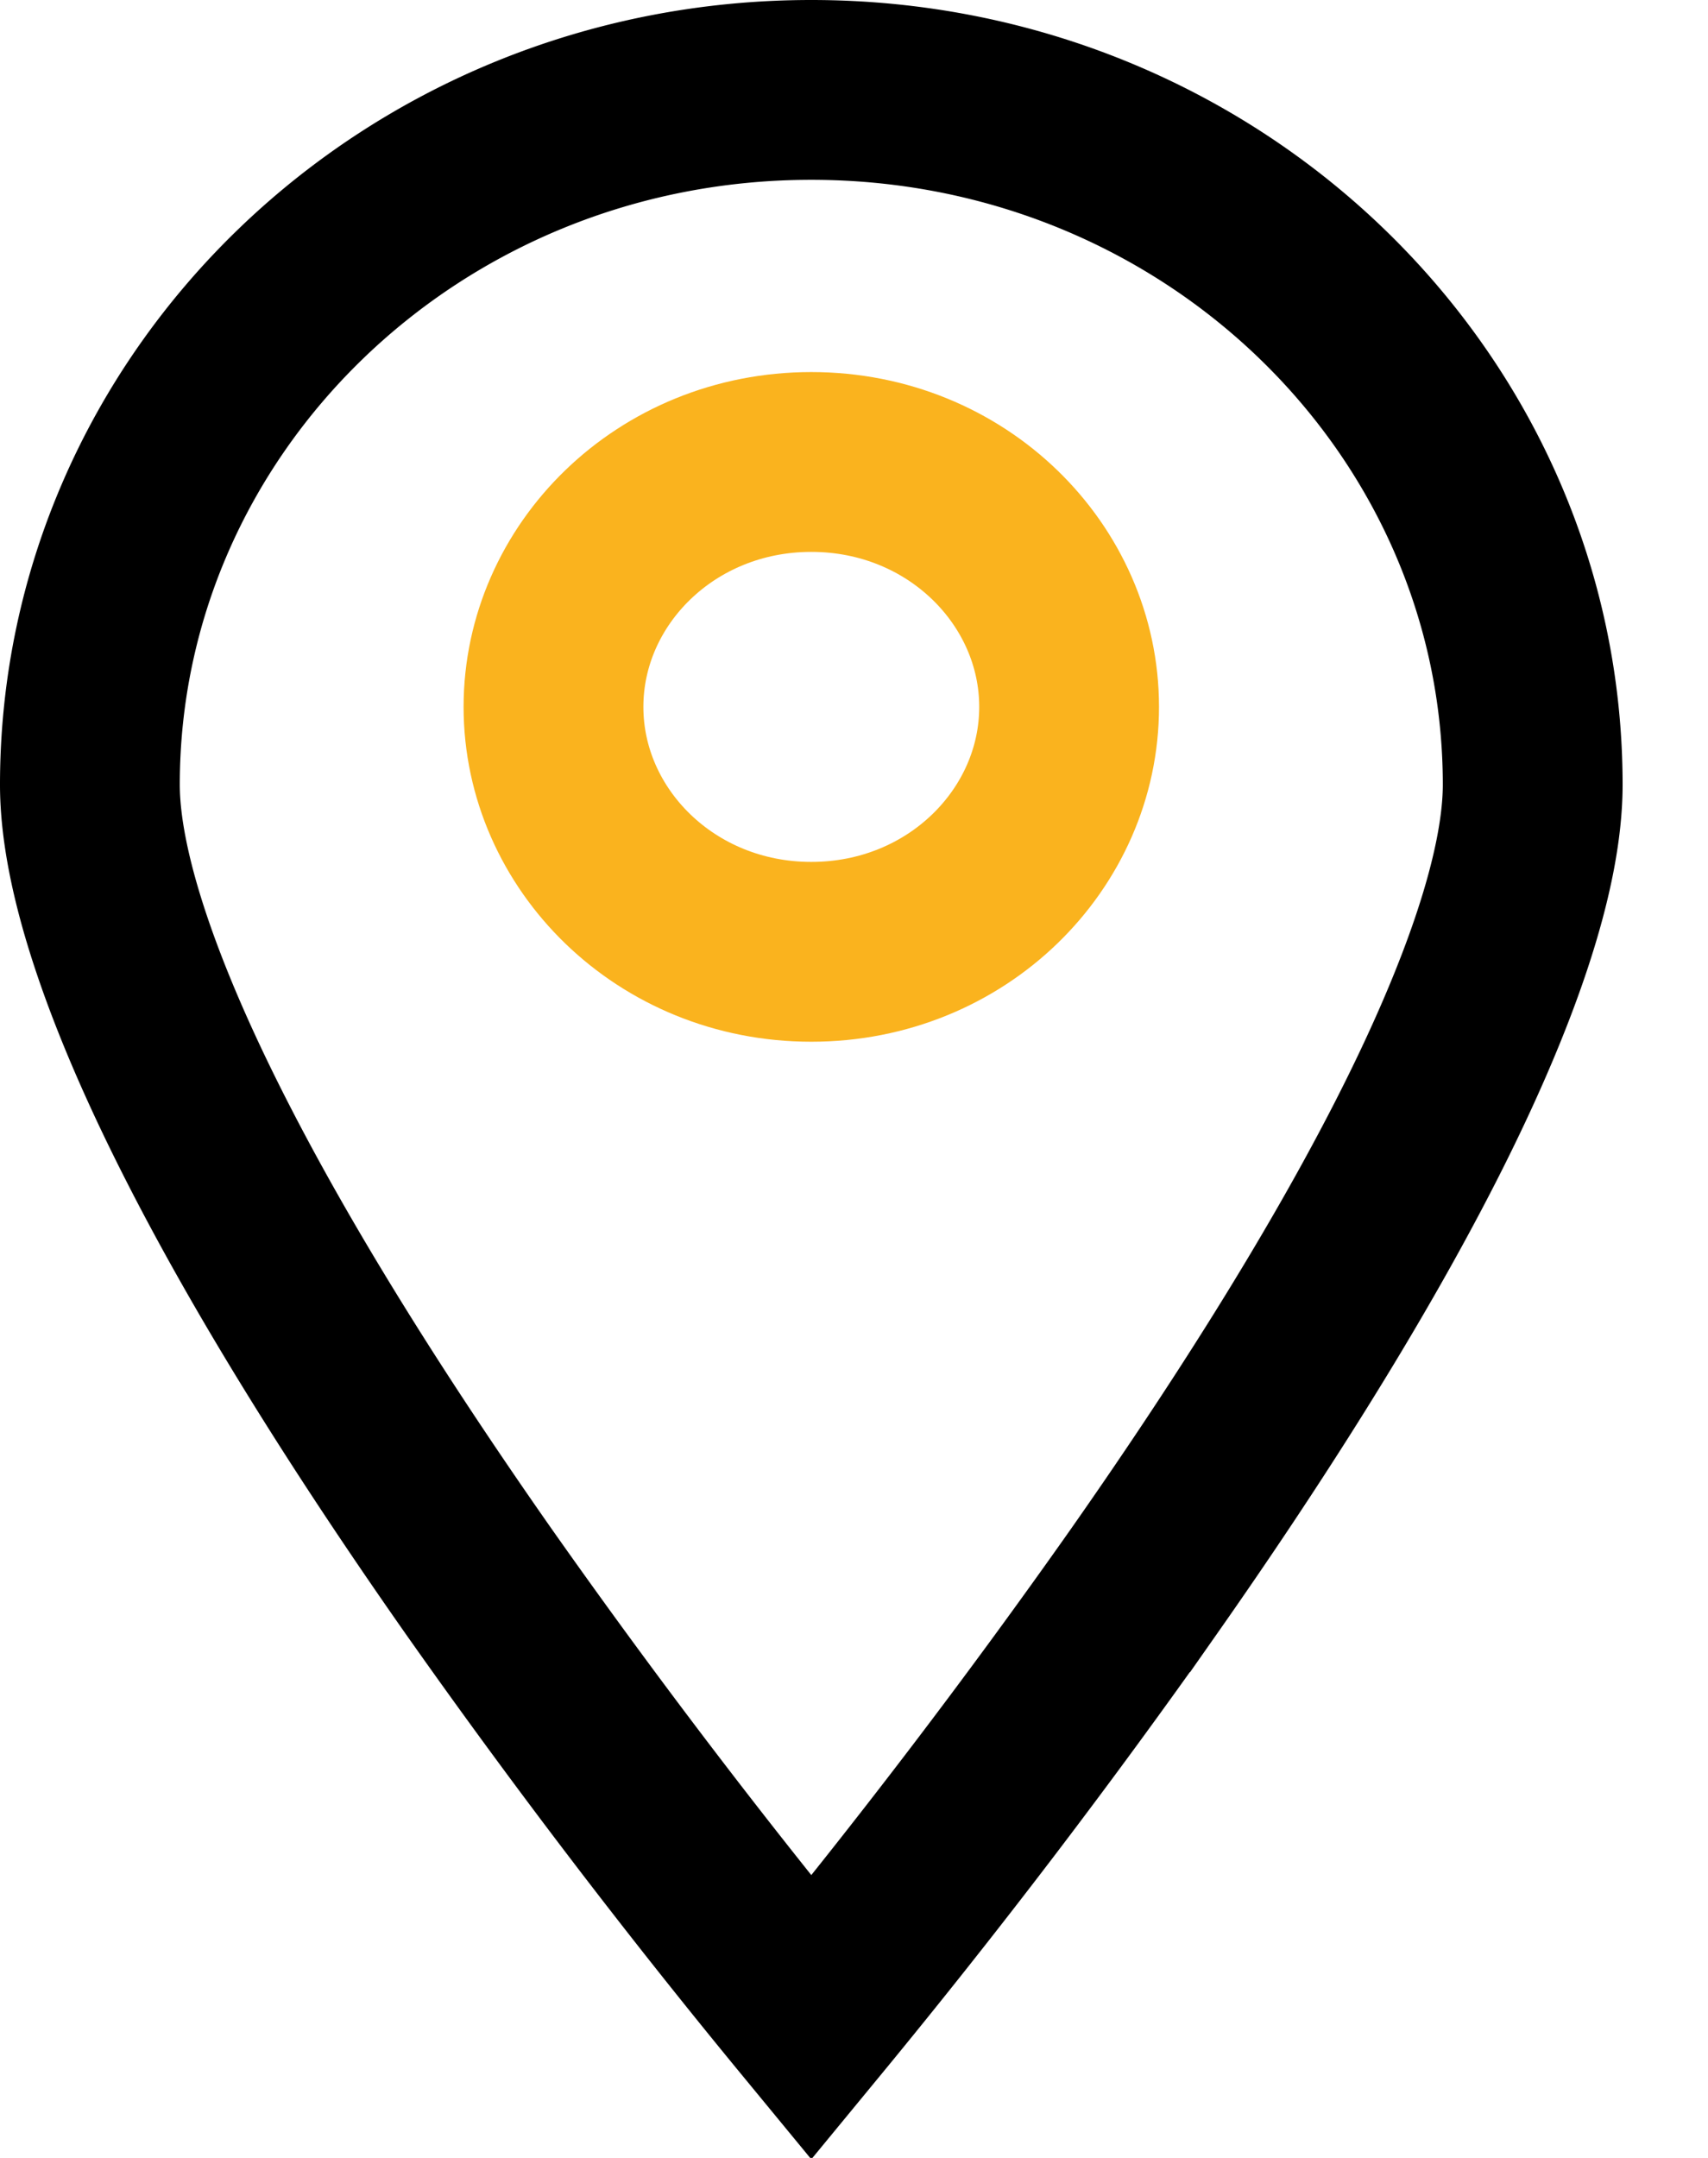
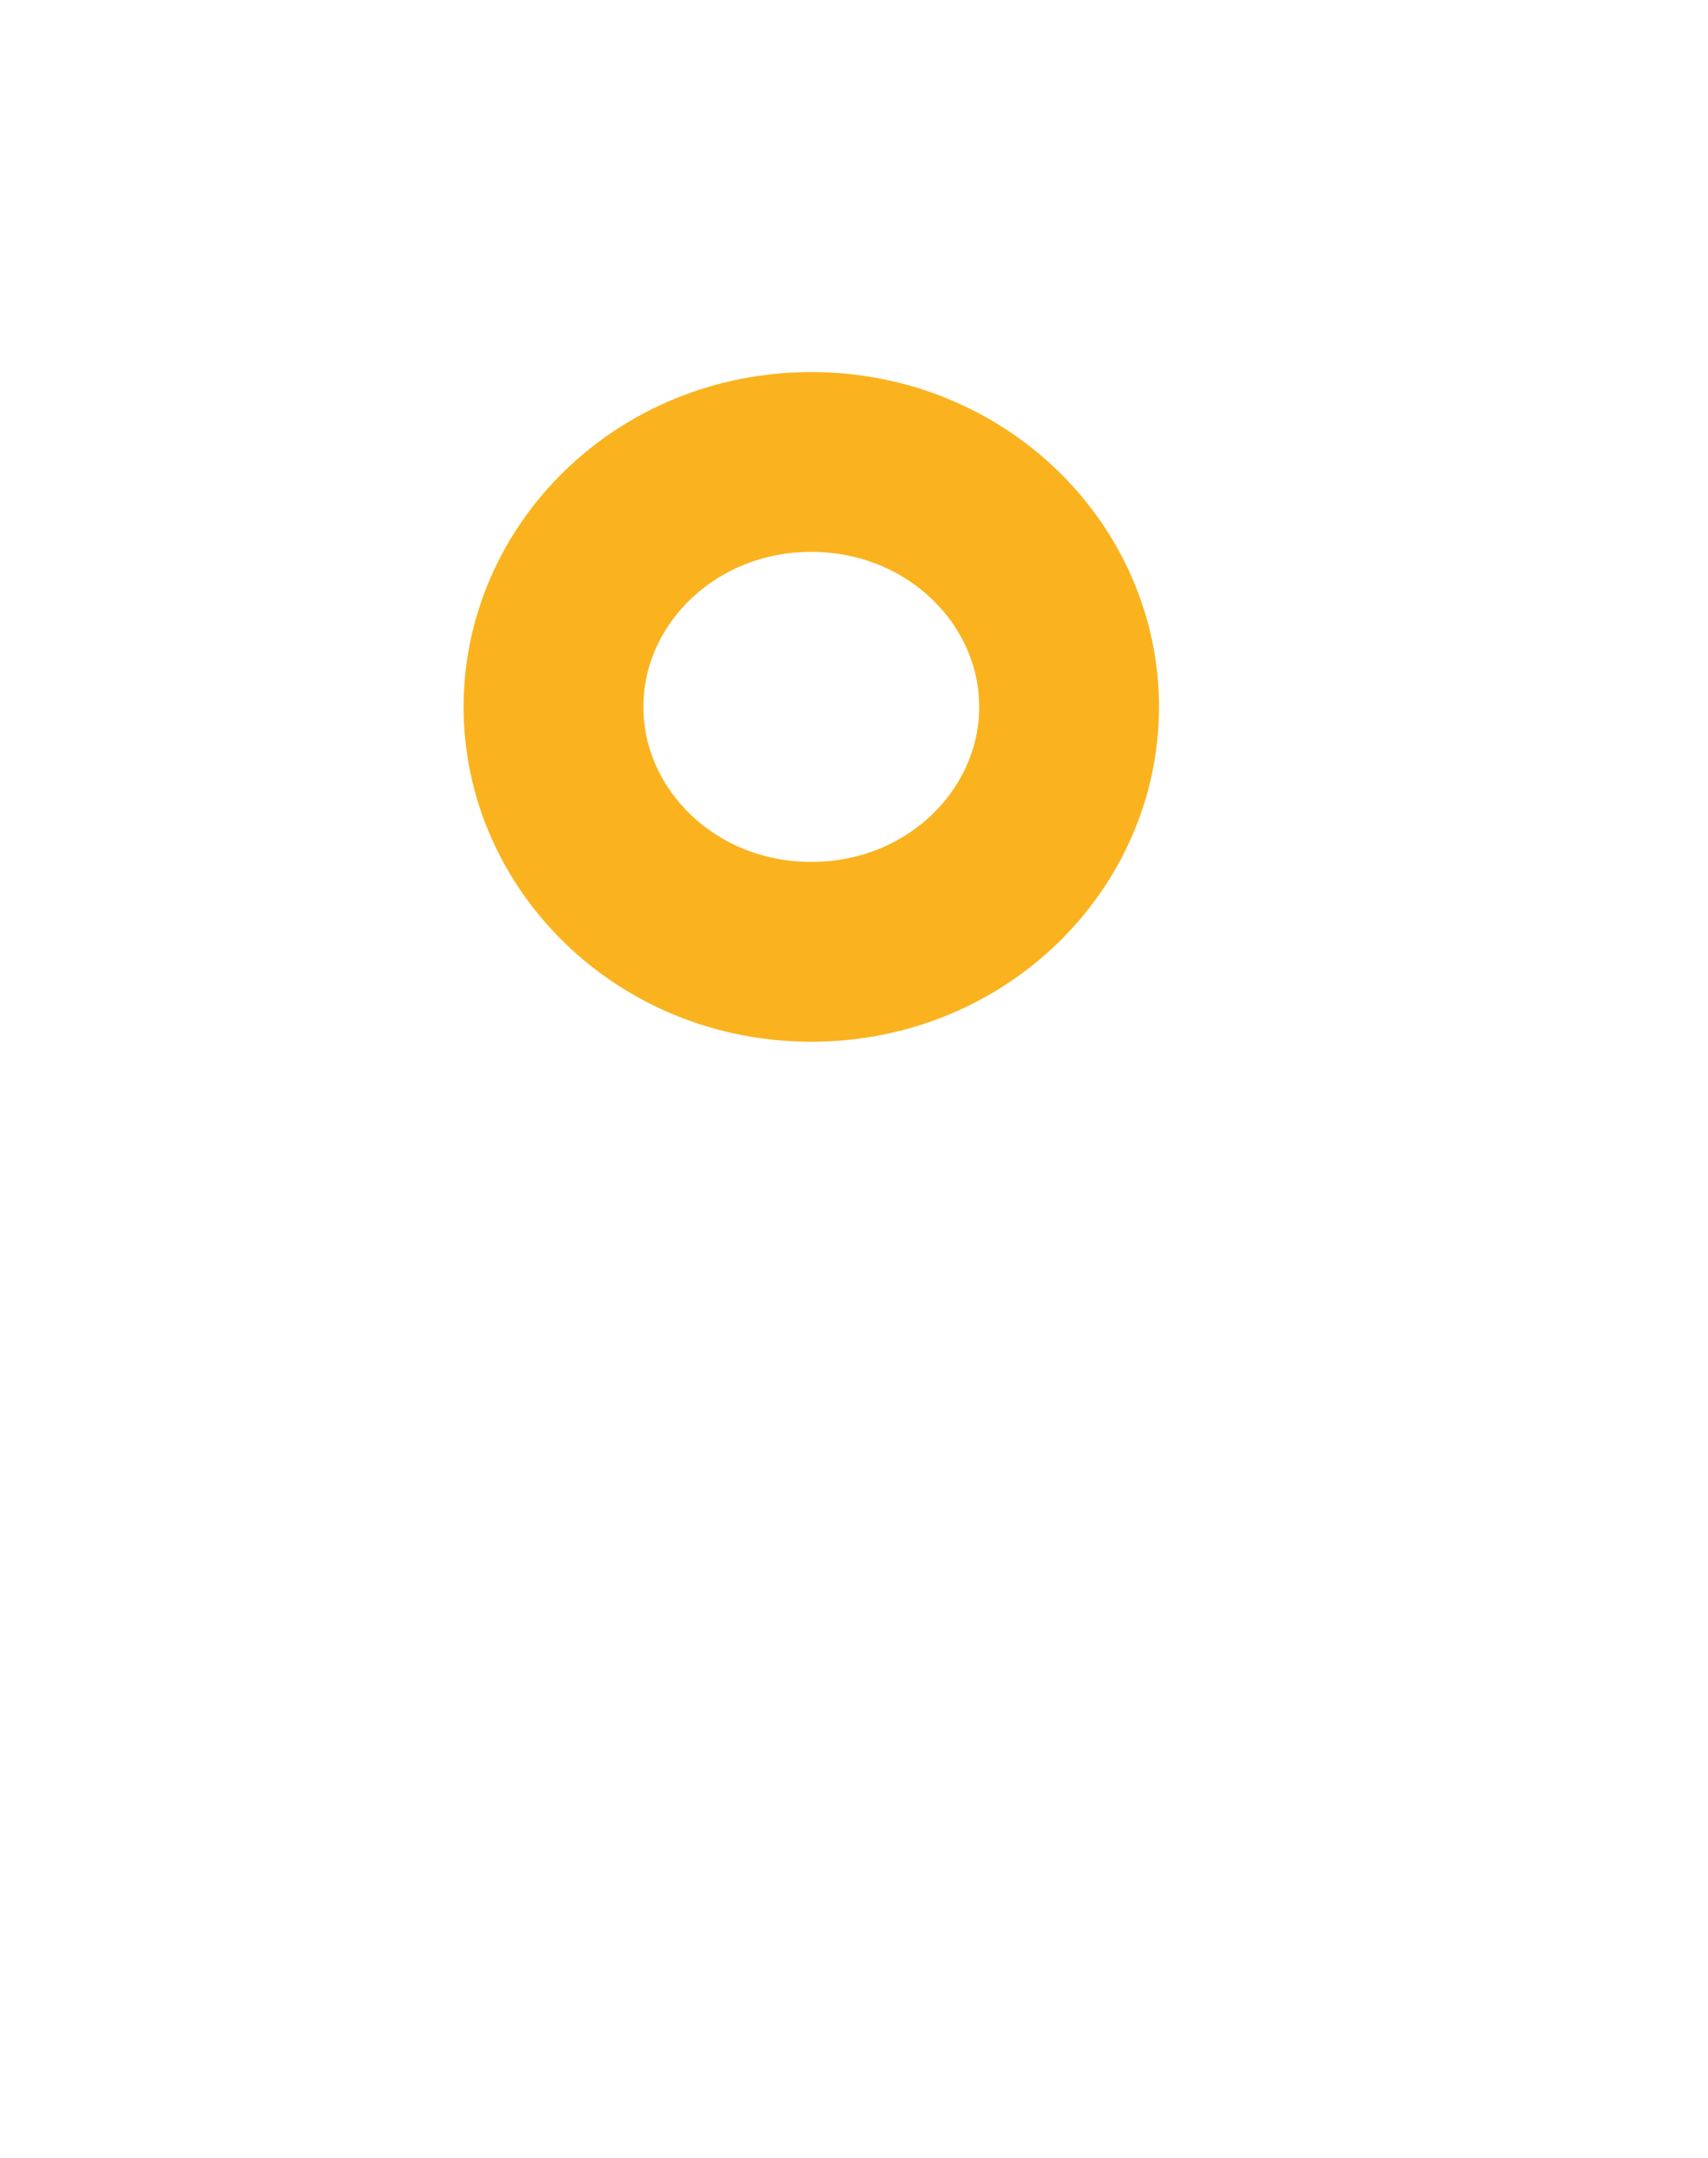
<svg xmlns="http://www.w3.org/2000/svg" width="19" height="24" fill="none" viewBox="0 0 19 24">
-   <path stroke="#000" stroke-width="2" d="M17.05 8.727c0 .953-.466 2.33-1.3 3.965-.817 1.6-1.916 3.316-3.031 4.905a81.207 81.207 0 0 1-3.694 4.845 81.207 81.207 0 0 1-3.694-4.845c-1.115-1.59-2.214-3.305-3.03-4.905C1.466 11.057 1 9.68 1 8.727 1 4.491 4.561 1 9.025 1s8.025 3.491 8.025 7.727Z" />
  <path stroke="#FAB31E" stroke-width="2" d="M11.893 7.862c0 1.469-1.248 2.724-2.868 2.724-1.62 0-2.868-1.255-2.868-2.724 0-1.47 1.248-2.724 2.868-2.724 1.62 0 2.868 1.255 2.868 2.724Z" />
</svg>